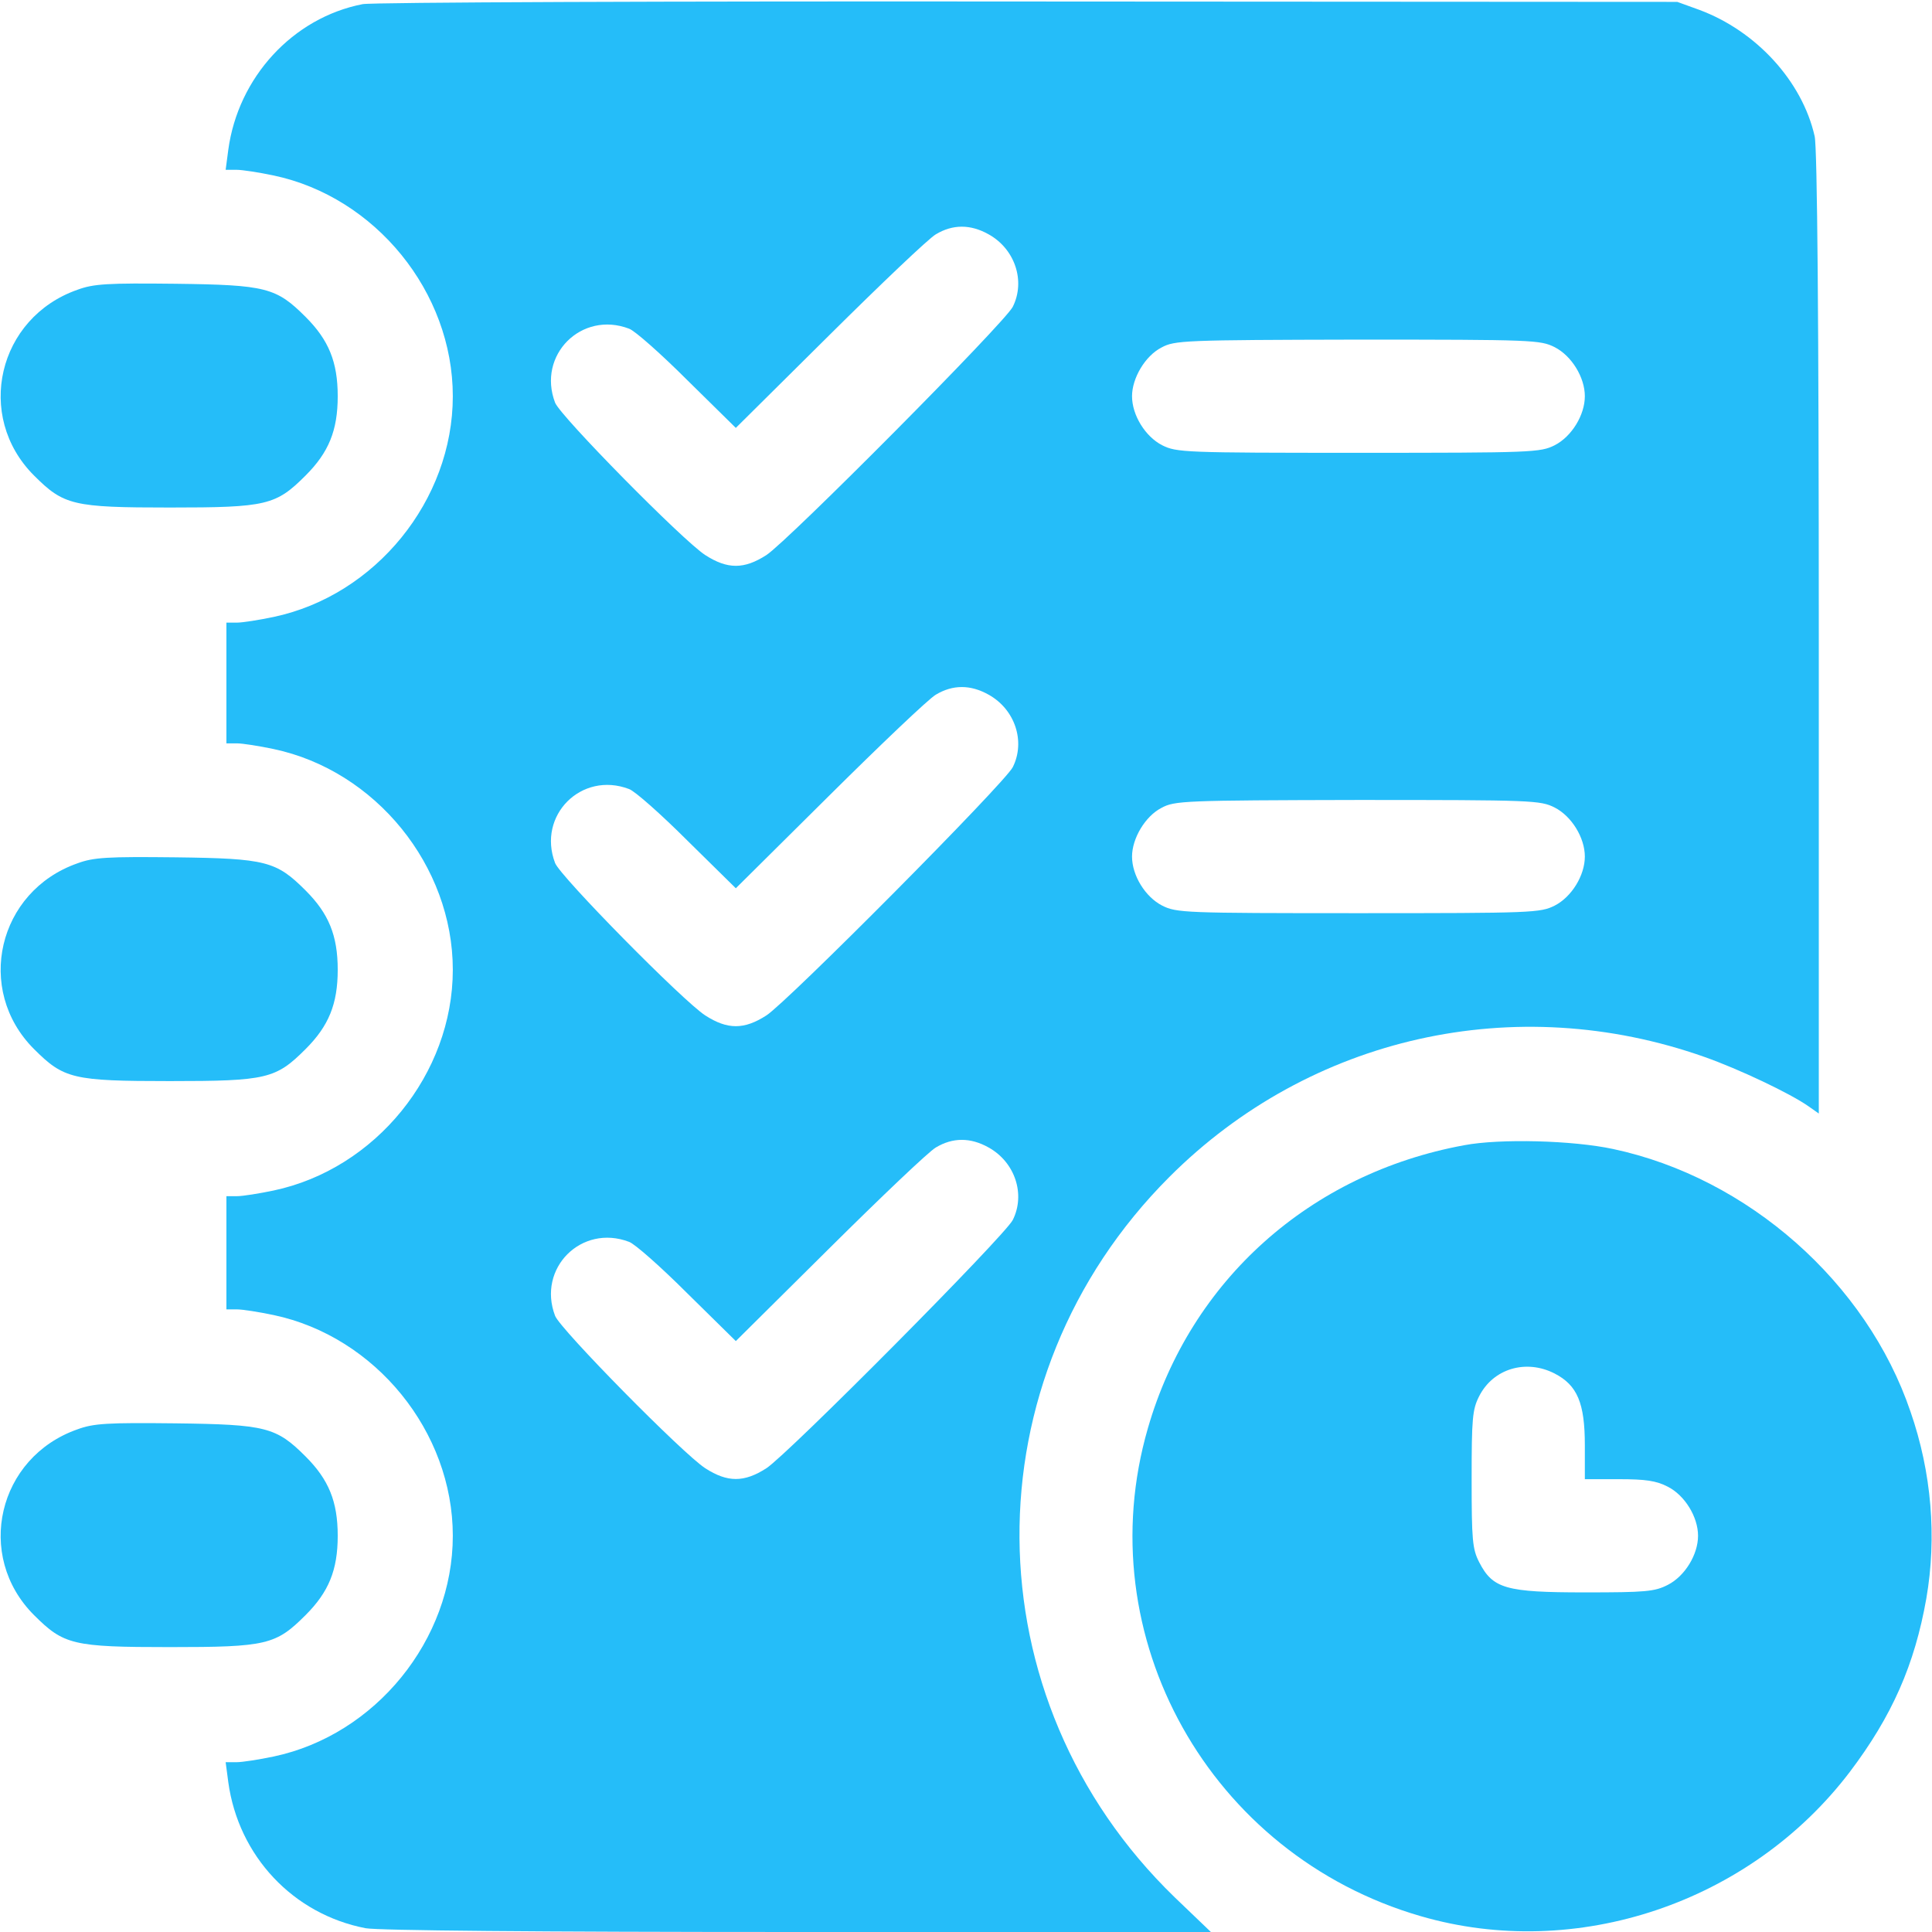
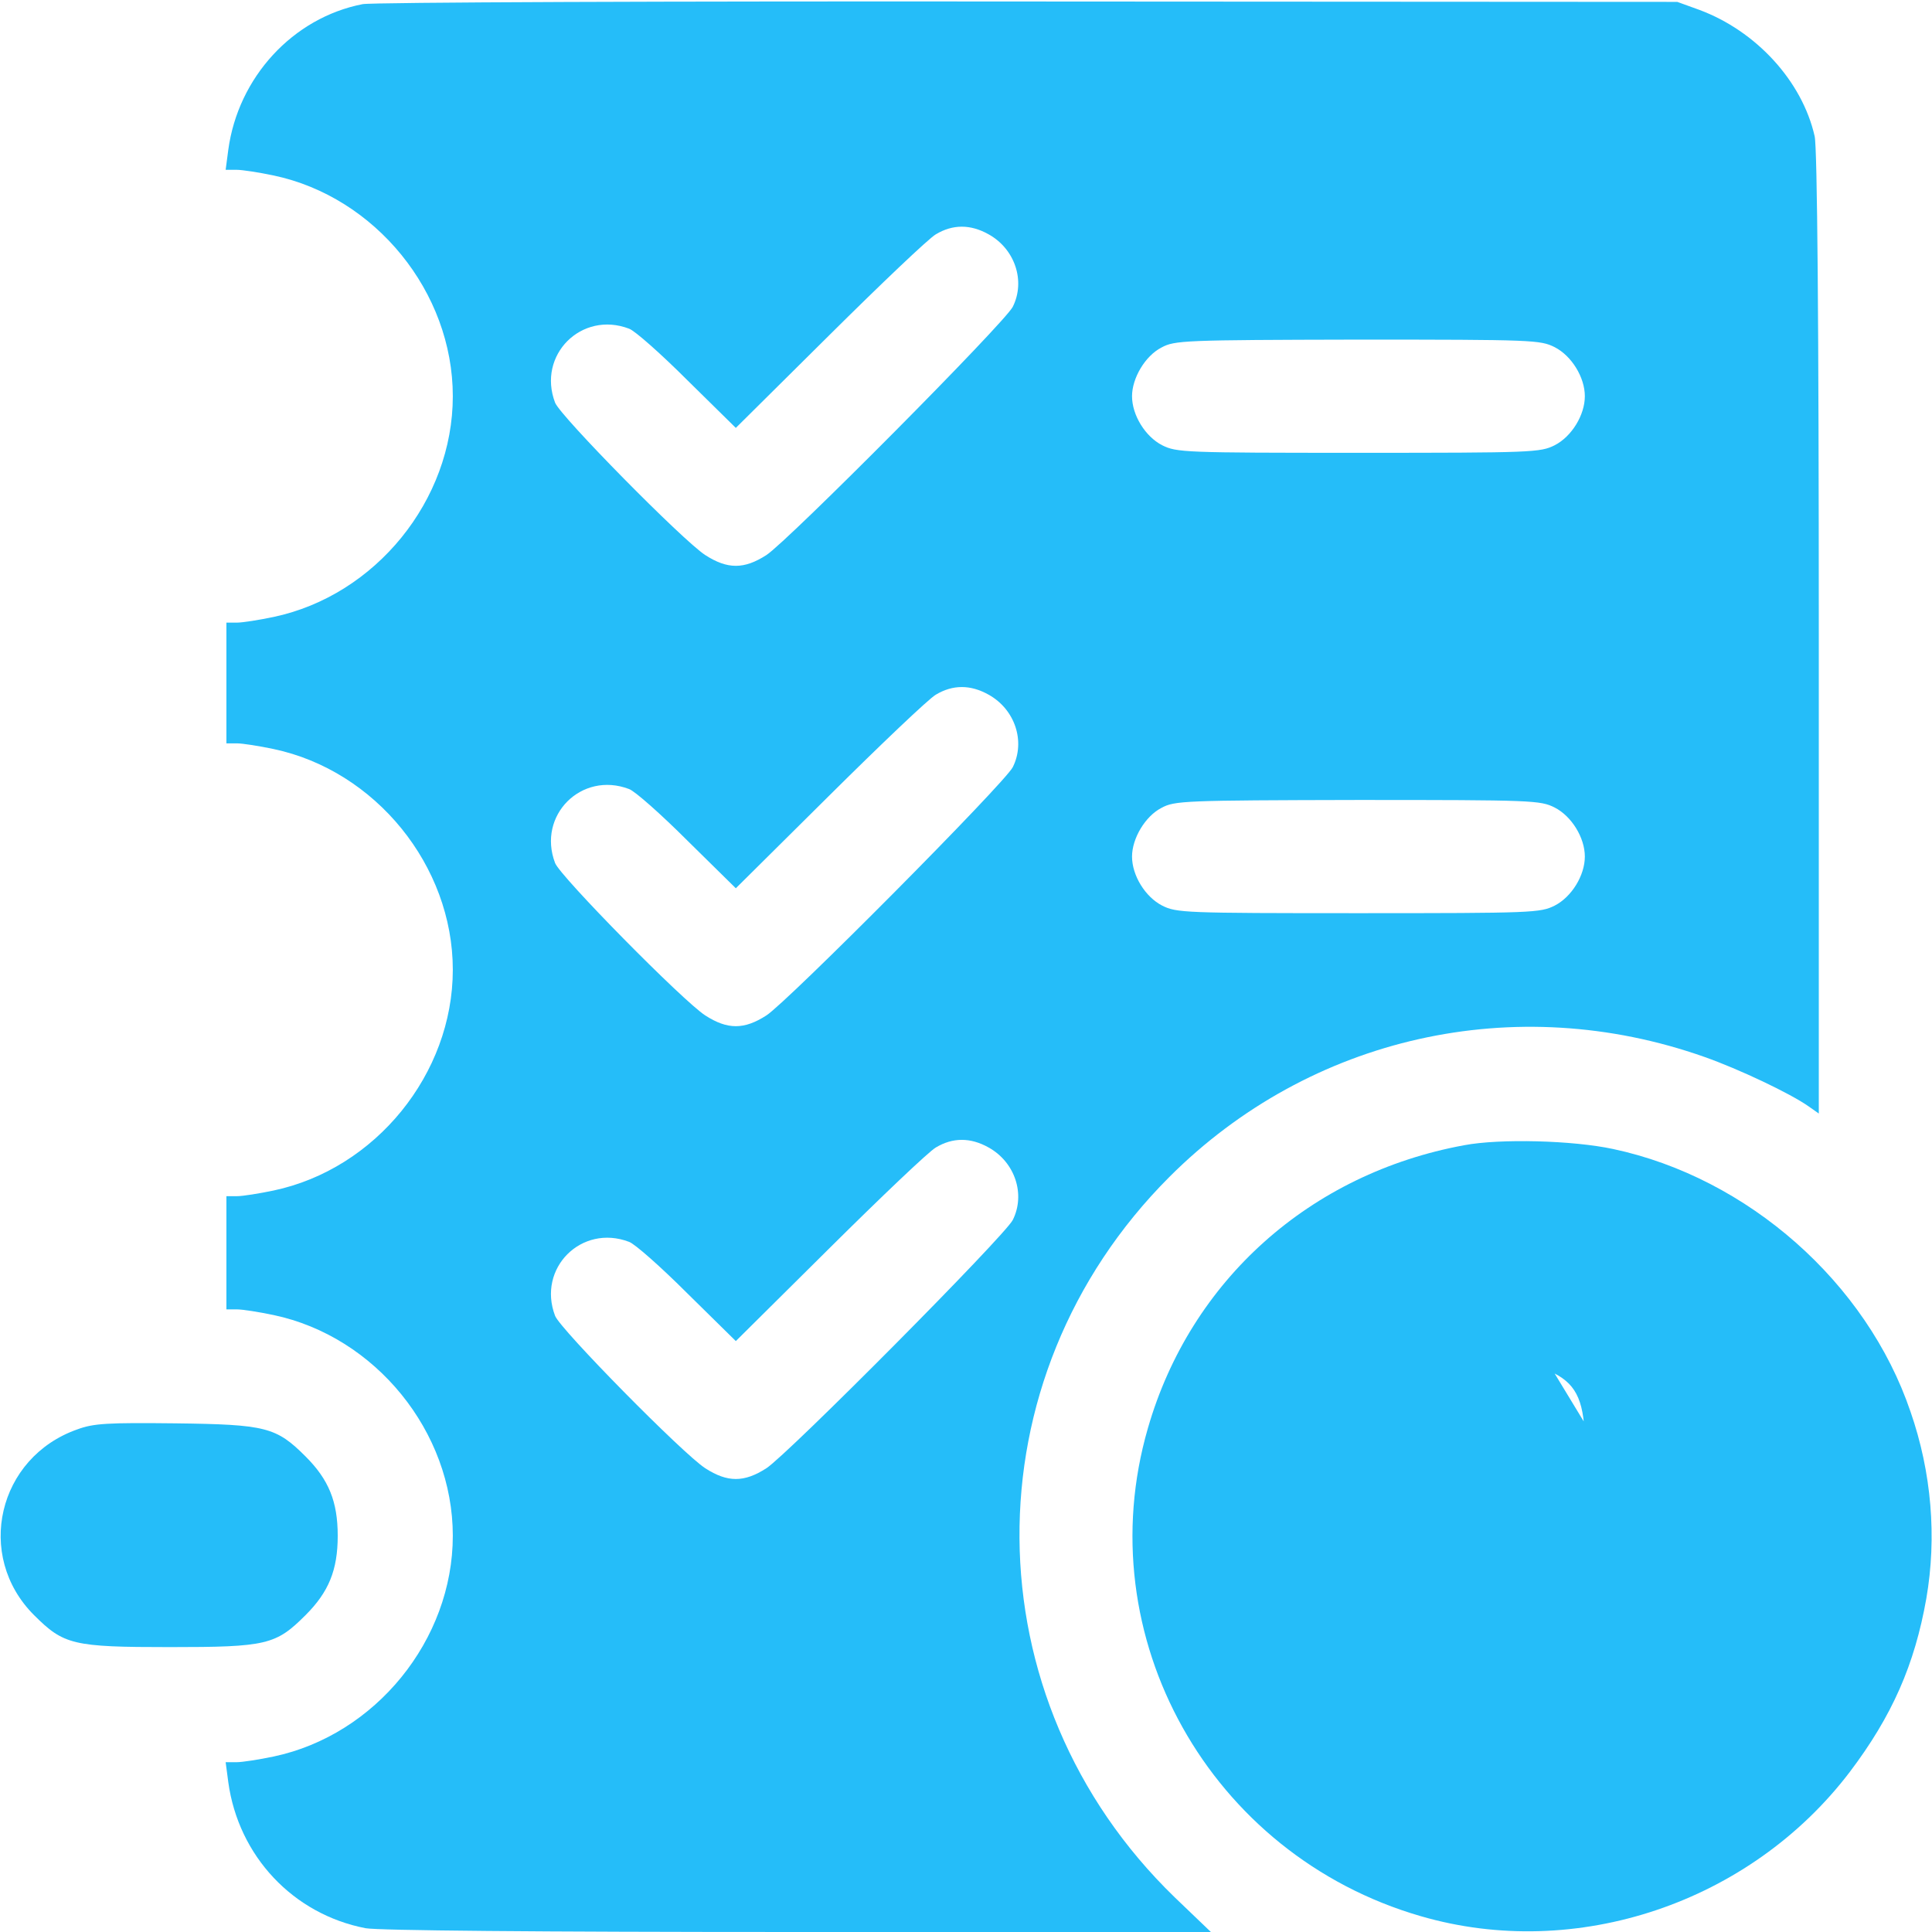
<svg xmlns="http://www.w3.org/2000/svg" version="1.0" width="512pt" height="512pt" viewBox="0 0 512 512" preserveAspectRatio="xMidYMid meet">
  <g transform="translate(0,512) scale(0.1,-0.1)" fill="#25bdf9" stroke="none">
    <path d="M961 5109 c-185 -36 -330 -194 -356 -386 l-7 -53 29 0 c15 0 60 -7 98 -15 270 -57 475 -309 475 -585 0 -276 -205 -528 -475 -585 -38 -8 -82 -15 -97 -15 l-28 0 0 -160 0 -160 28 0 c15 0 59 -7 97 -15 270 -57 475 -309 475 -585 0 -276 -205 -528 -475 -585 -38 -8 -82 -15 -97 -15 l-28 0 0 -150 0 -150 28 0 c15 0 59 -7 97 -15 270 -57 475 -309 475 -585 0 -276 -205 -528 -475 -585 -38 -8 -83 -15 -98 -15 l-29 0 7 -53 c27 -196 172 -350 364 -387 34 -6 445 -10 1147 -10 l1093 0 -96 92 c-543 526 -549 1374 -14 1909 373 373 917 495 1418 318 91 -32 228 -97 276 -131 l27 -19 0 1273 c0 821 -4 1289 -11 1317 -33 146 -155 279 -306 335 l-58 21 -1720 1 c-946 1 -1740 -2 -1764 -7z m1659 -610 c70 -39 98 -124 64 -192 -21 -42 -596 -621 -653 -658 -59 -38 -103 -38 -162 0 -59 38 -385 369 -398 404 -48 126 70 244 196 196 15 -5 85 -67 155 -137 l128 -126 248 246 c136 135 263 256 282 267 45 27 92 27 140 0z m1500 -299 c45 -23 80 -80 80 -130 0 -50 -35 -107 -80 -130 -38 -19 -58 -20 -520 -20 -462 0 -482 1 -520 20 -45 23 -80 80 -80 130 0 48 35 107 78 129 35 19 59 20 520 21 465 0 484 -1 522 -20z m-1500 -921 c70 -39 98 -124 64 -192 -21 -42 -596 -621 -653 -658 -59 -38 -103 -38 -162 0 -59 38 -385 369 -398 404 -48 126 70 244 196 196 15 -5 85 -67 155 -137 l128 -126 248 246 c136 135 263 256 282 267 45 27 92 27 140 0z m1500 -299 c45 -23 80 -80 80 -130 0 -50 -35 -107 -80 -130 -38 -19 -58 -20 -520 -20 -462 0 -482 1 -520 20 -45 23 -80 80 -80 130 0 48 35 107 78 129 35 19 59 20 520 21 465 0 484 -1 522 -20z m-1500 -901 c70 -39 98 -124 64 -192 -21 -42 -596 -621 -653 -658 -59 -38 -103 -38 -162 0 -59 38 -385 369 -398 404 -48 126 70 244 196 196 15 -5 85 -67 155 -137 l128 -126 248 246 c136 135 263 256 282 267 45 27 92 27 140 0z" />
-     <path d="M205 4352 c-211 -74 -272 -335 -115 -492 79 -79 103 -85 360 -85 257 0 281 6 360 85 61 61 85 119 85 210 0 91 -24 149 -85 210 -78 78 -105 85 -345 88 -180 2 -217 0 -260 -16z" />
-     <path d="M205 2832 c-211 -74 -272 -335 -115 -492 79 -79 103 -85 360 -85 257 0 281 6 360 85 61 61 85 119 85 210 0 91 -24 149 -85 210 -78 78 -105 85 -345 88 -180 2 -217 0 -260 -16z" />
-     <path d="M3880 2085 c-408 -75 -725 -358 -838 -750 -160 -552 164 -1131 723 -1293 412 -120 873 35 1137 382 112 148 172 284 203 460 28 162 14 334 -42 495 -116 342 -431 620 -788 696 -107 23 -300 28 -395 10z m240 -605 c60 -31 80 -78 80 -190 l0 -90 90 0 c71 0 99 -4 130 -20 45 -23 80 -80 80 -130 0 -50 -35 -107 -80 -130 -35 -18 -59 -20 -220 -20 -210 0 -244 10 -280 80 -18 35 -20 59 -20 220 0 161 2 185 20 220 37 73 124 99 200 60z" />
+     <path d="M3880 2085 c-408 -75 -725 -358 -838 -750 -160 -552 164 -1131 723 -1293 412 -120 873 35 1137 382 112 148 172 284 203 460 28 162 14 334 -42 495 -116 342 -431 620 -788 696 -107 23 -300 28 -395 10z m240 -605 c60 -31 80 -78 80 -190 l0 -90 90 0 z" />
    <path d="M205 1332 c-211 -74 -272 -335 -115 -492 79 -79 103 -85 360 -85 257 0 281 6 360 85 61 61 85 119 85 210 0 91 -24 149 -85 210 -78 78 -105 85 -345 88 -180 2 -217 0 -260 -16z" />
  </g>
</svg>